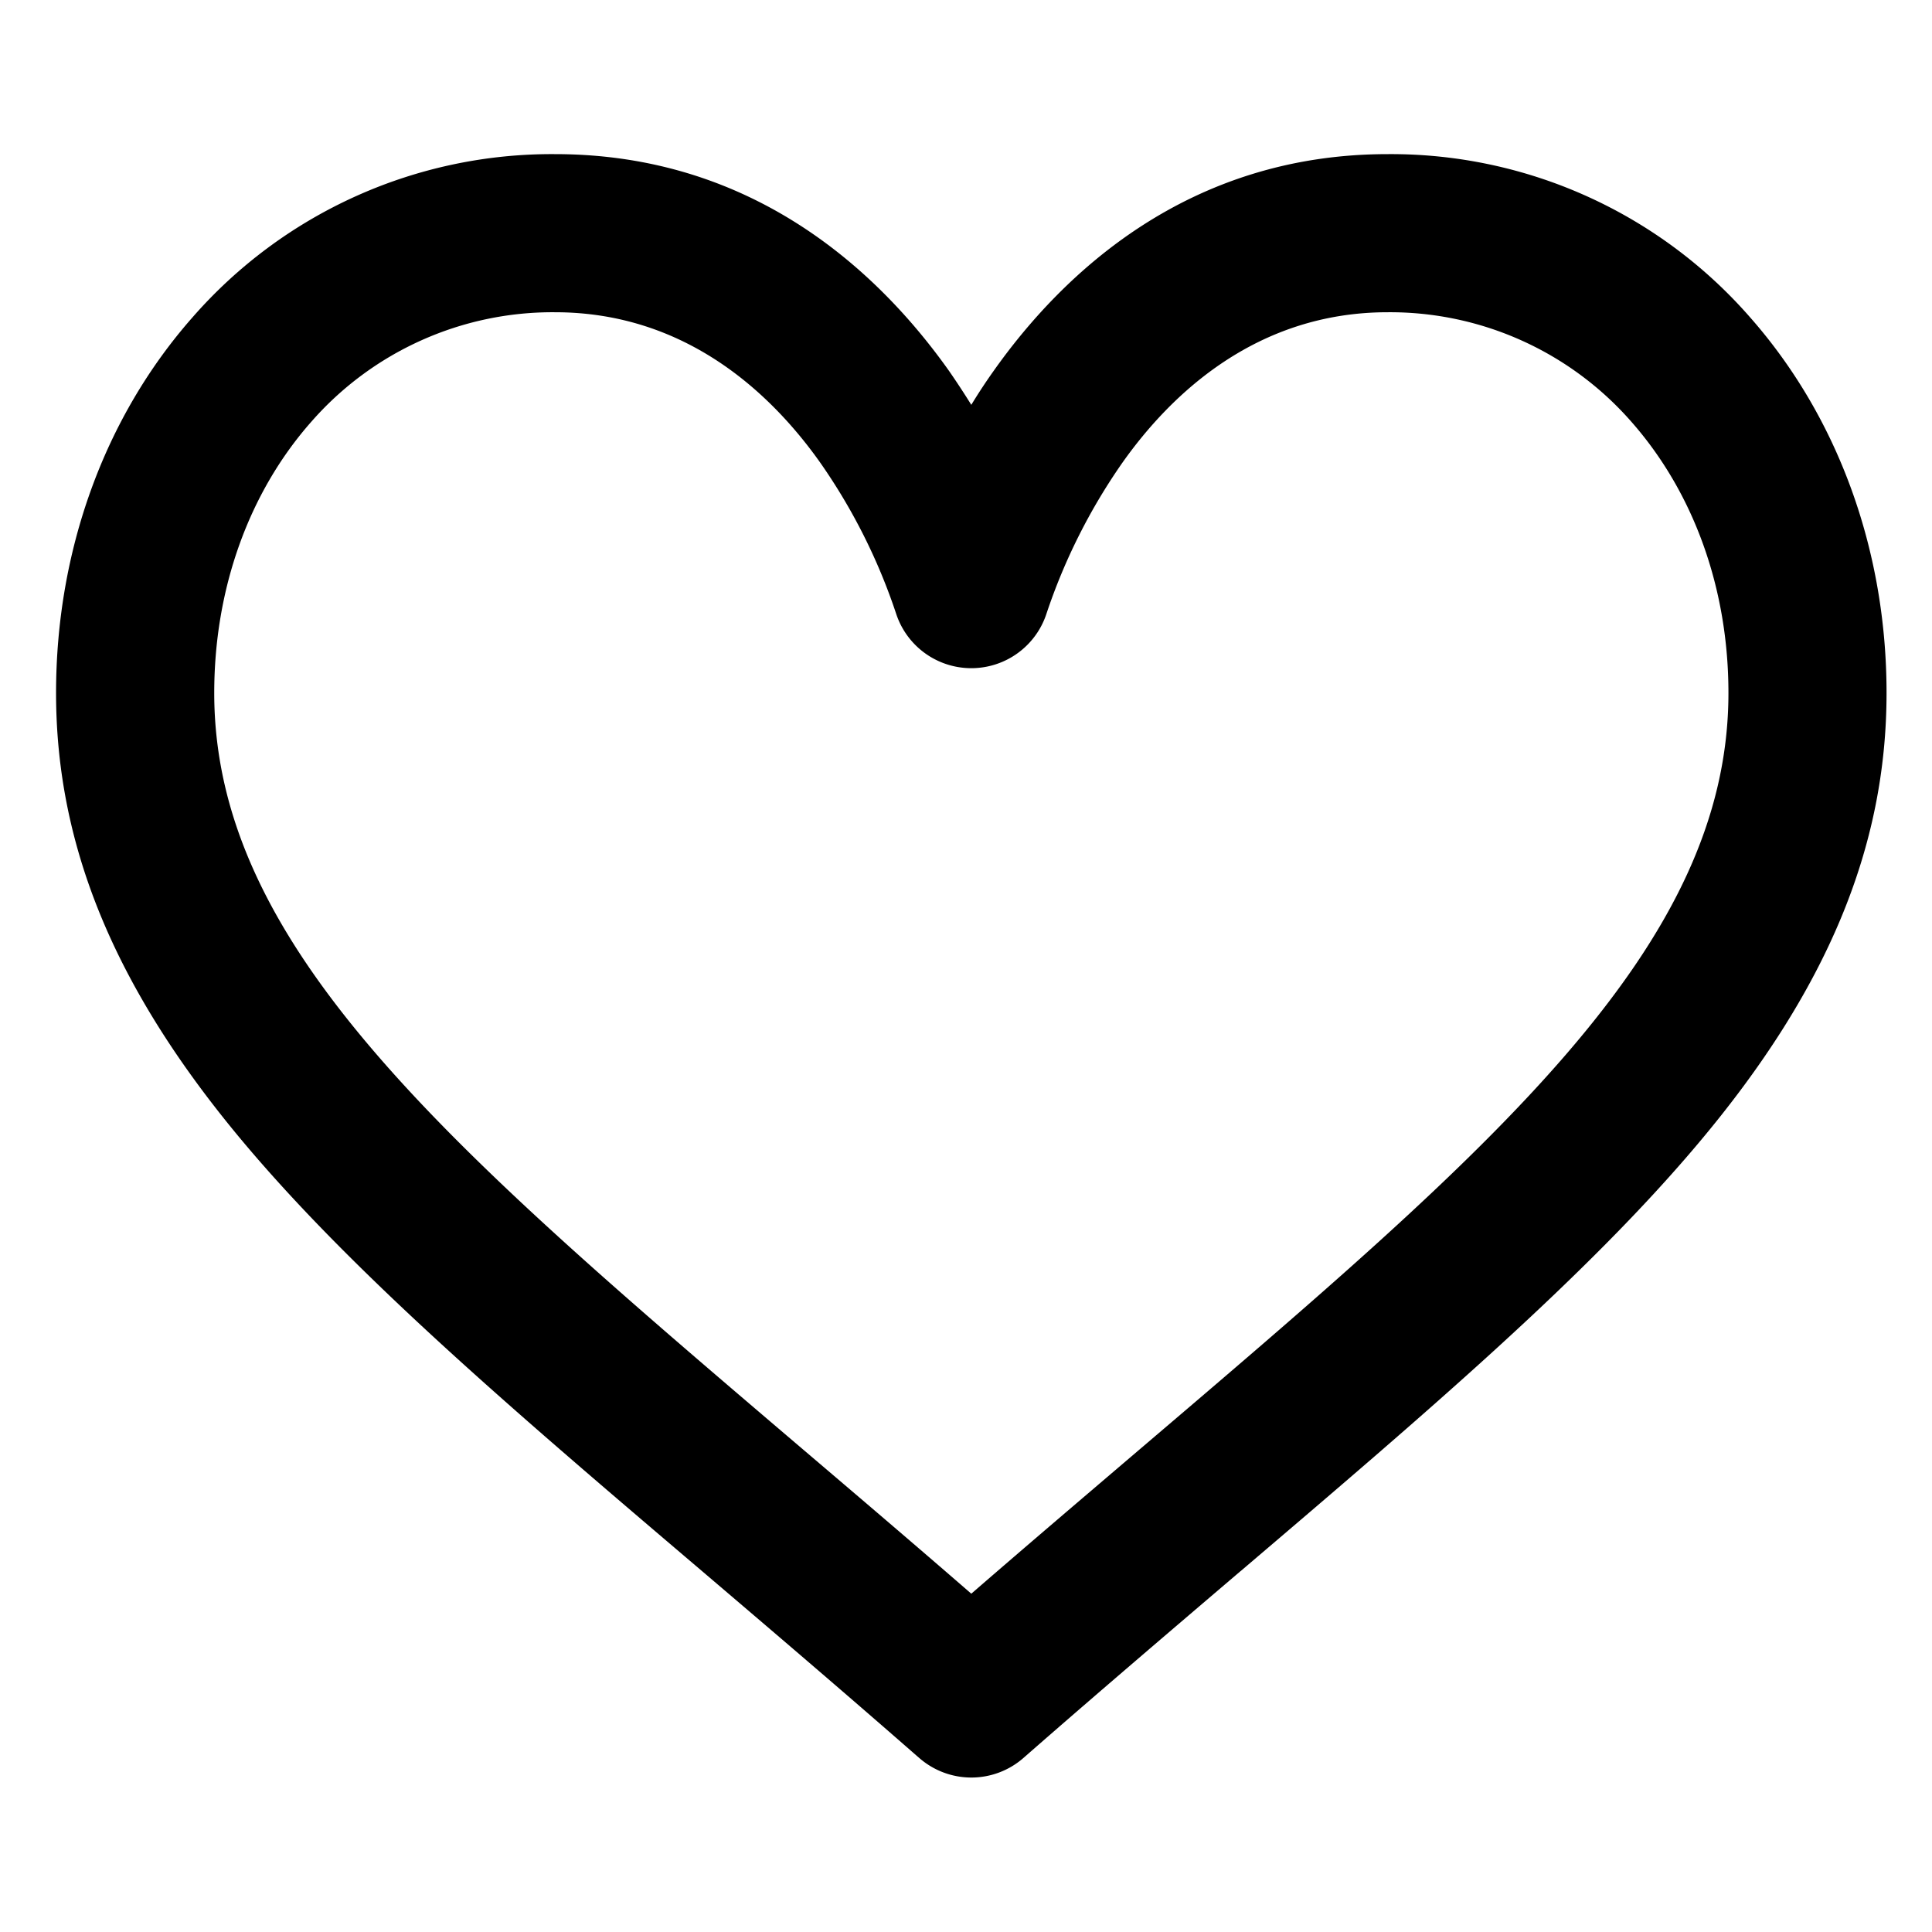
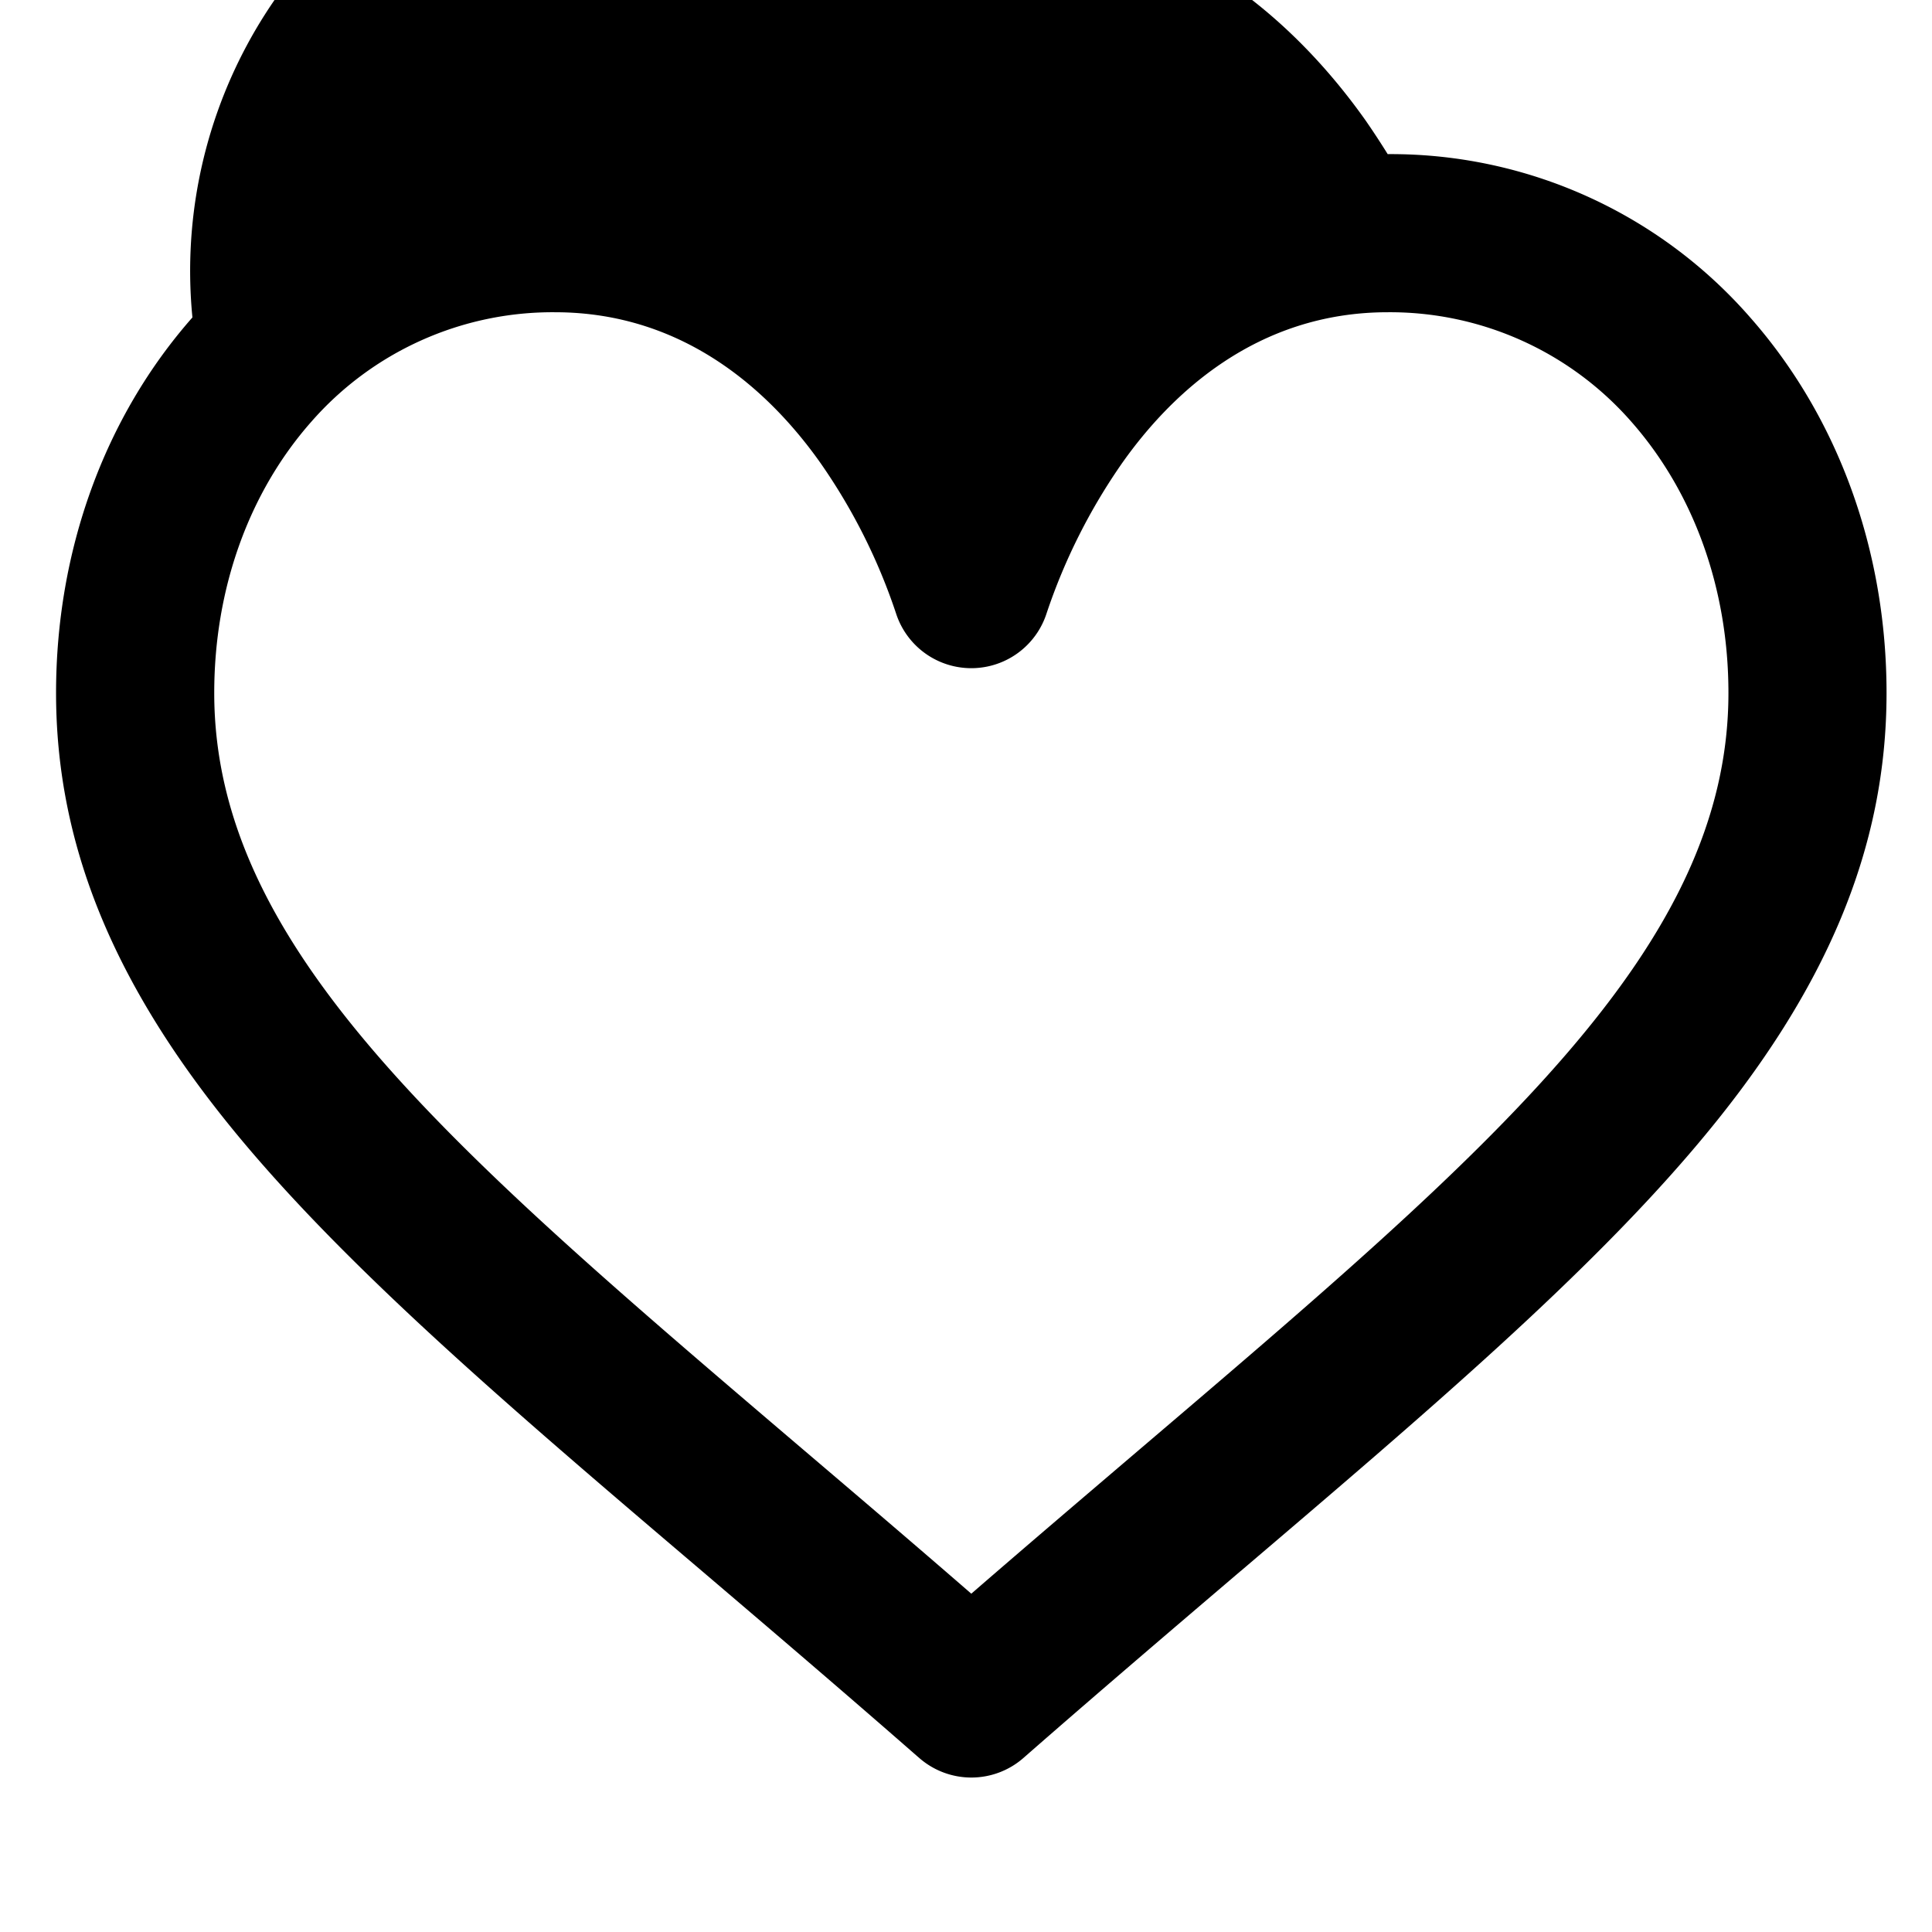
<svg xmlns="http://www.w3.org/2000/svg" id="Layer_1" data-name="Layer 1" viewBox="0 0 286.05 286.05">
-   <path d="M259.13,47a70.59,70.59,0,0,0-53.67-24.18c-29.42,0-48,17.47-58.36,32.12-1.13,1.59-2.22,3.24-3.29,5q-1.59-2.56-3.28-5c-10.38-14.65-28.94-32.12-58.36-32.12A70.63,70.63,0,0,0,28.49,47C15.47,61.77,8.3,81.52,8.3,102.6c0,22.88,8.85,44.05,27.83,66.63,16.62,19.76,40.32,40,67.77,63.35,10.15,8.65,20.65,17.6,31.86,27.41l.34.29a11.71,11.71,0,0,0,15.43,0l.33-.29c11.16-9.76,21.65-18.7,31.79-27.35l.08-.06c27.45-23.39,51.15-43.59,67.76-63.35,19-22.58,27.83-43.75,27.83-66.63C279.32,81.52,272.15,61.77,259.13,47Zm-3.22,55.6c0,37.71-34.75,67.33-87.37,112.16-7.91,6.75-16.08,13.7-24.73,21.2-8.55-7.42-16.73-14.39-24.73-21.2C66.47,169.93,31.72,140.31,31.72,102.6c0-15.38,5.09-29.63,14.34-40.12A47.47,47.47,0,0,1,82.17,46.23c19.42,0,32.07,12.1,39.26,22.25a86.74,86.74,0,0,1,11.25,22.38,11.71,11.71,0,0,0,22.26,0A87.21,87.21,0,0,1,166.2,68.48c7.19-10.15,19.84-22.25,39.26-22.25a47.49,47.49,0,0,1,36.11,16.25C250.82,73,255.91,87.22,255.91,102.6Z" />
+   <path d="M259.13,47a70.59,70.59,0,0,0-53.67-24.18q-1.59-2.56-3.28-5c-10.38-14.65-28.94-32.12-58.36-32.12A70.63,70.63,0,0,0,28.49,47C15.47,61.77,8.3,81.52,8.3,102.6c0,22.88,8.85,44.05,27.83,66.63,16.62,19.76,40.32,40,67.77,63.35,10.15,8.65,20.65,17.6,31.86,27.41l.34.29a11.71,11.71,0,0,0,15.43,0l.33-.29c11.16-9.76,21.65-18.7,31.79-27.35l.08-.06c27.45-23.39,51.15-43.59,67.76-63.35,19-22.58,27.83-43.75,27.83-66.63C279.32,81.52,272.15,61.77,259.13,47Zm-3.22,55.6c0,37.71-34.75,67.33-87.37,112.16-7.91,6.75-16.08,13.7-24.73,21.2-8.55-7.42-16.73-14.39-24.73-21.2C66.47,169.93,31.72,140.31,31.72,102.6c0-15.38,5.09-29.63,14.34-40.12A47.47,47.47,0,0,1,82.17,46.23c19.42,0,32.07,12.1,39.26,22.25a86.74,86.74,0,0,1,11.25,22.38,11.71,11.71,0,0,0,22.26,0A87.21,87.21,0,0,1,166.2,68.48c7.19-10.15,19.84-22.25,39.26-22.25a47.49,47.49,0,0,1,36.11,16.25C250.82,73,255.91,87.22,255.91,102.6Z" />
</svg>